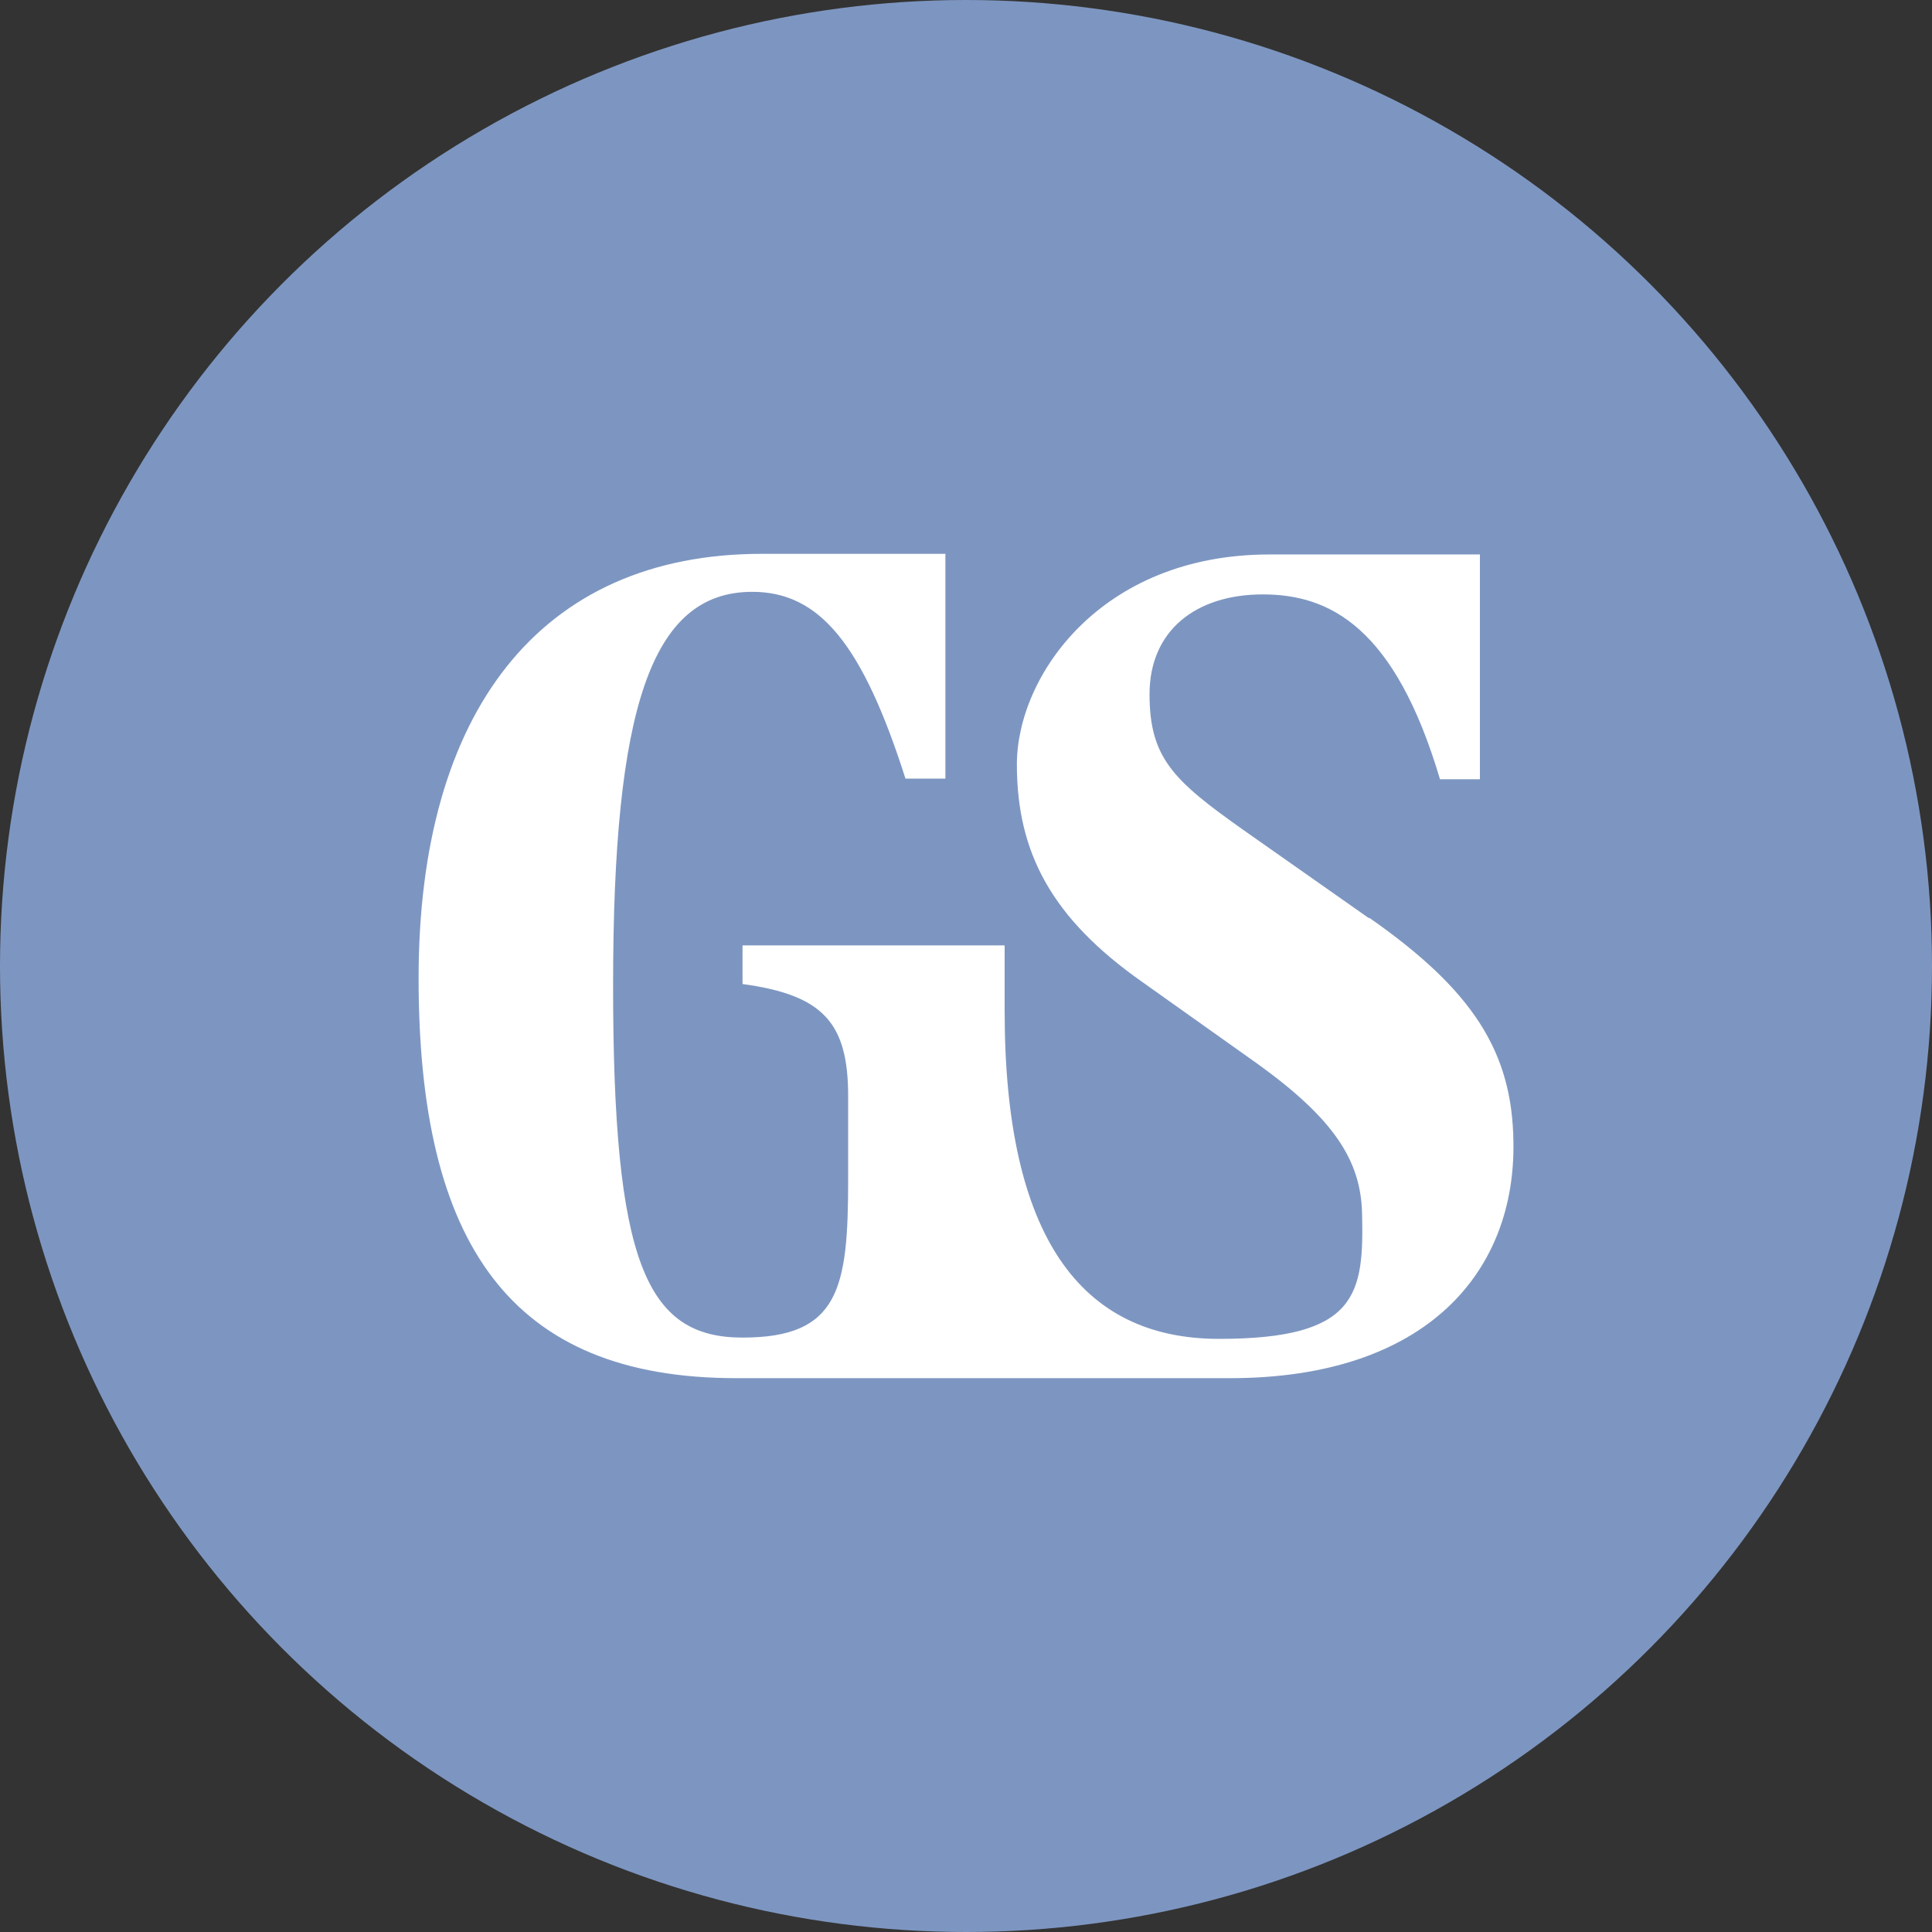
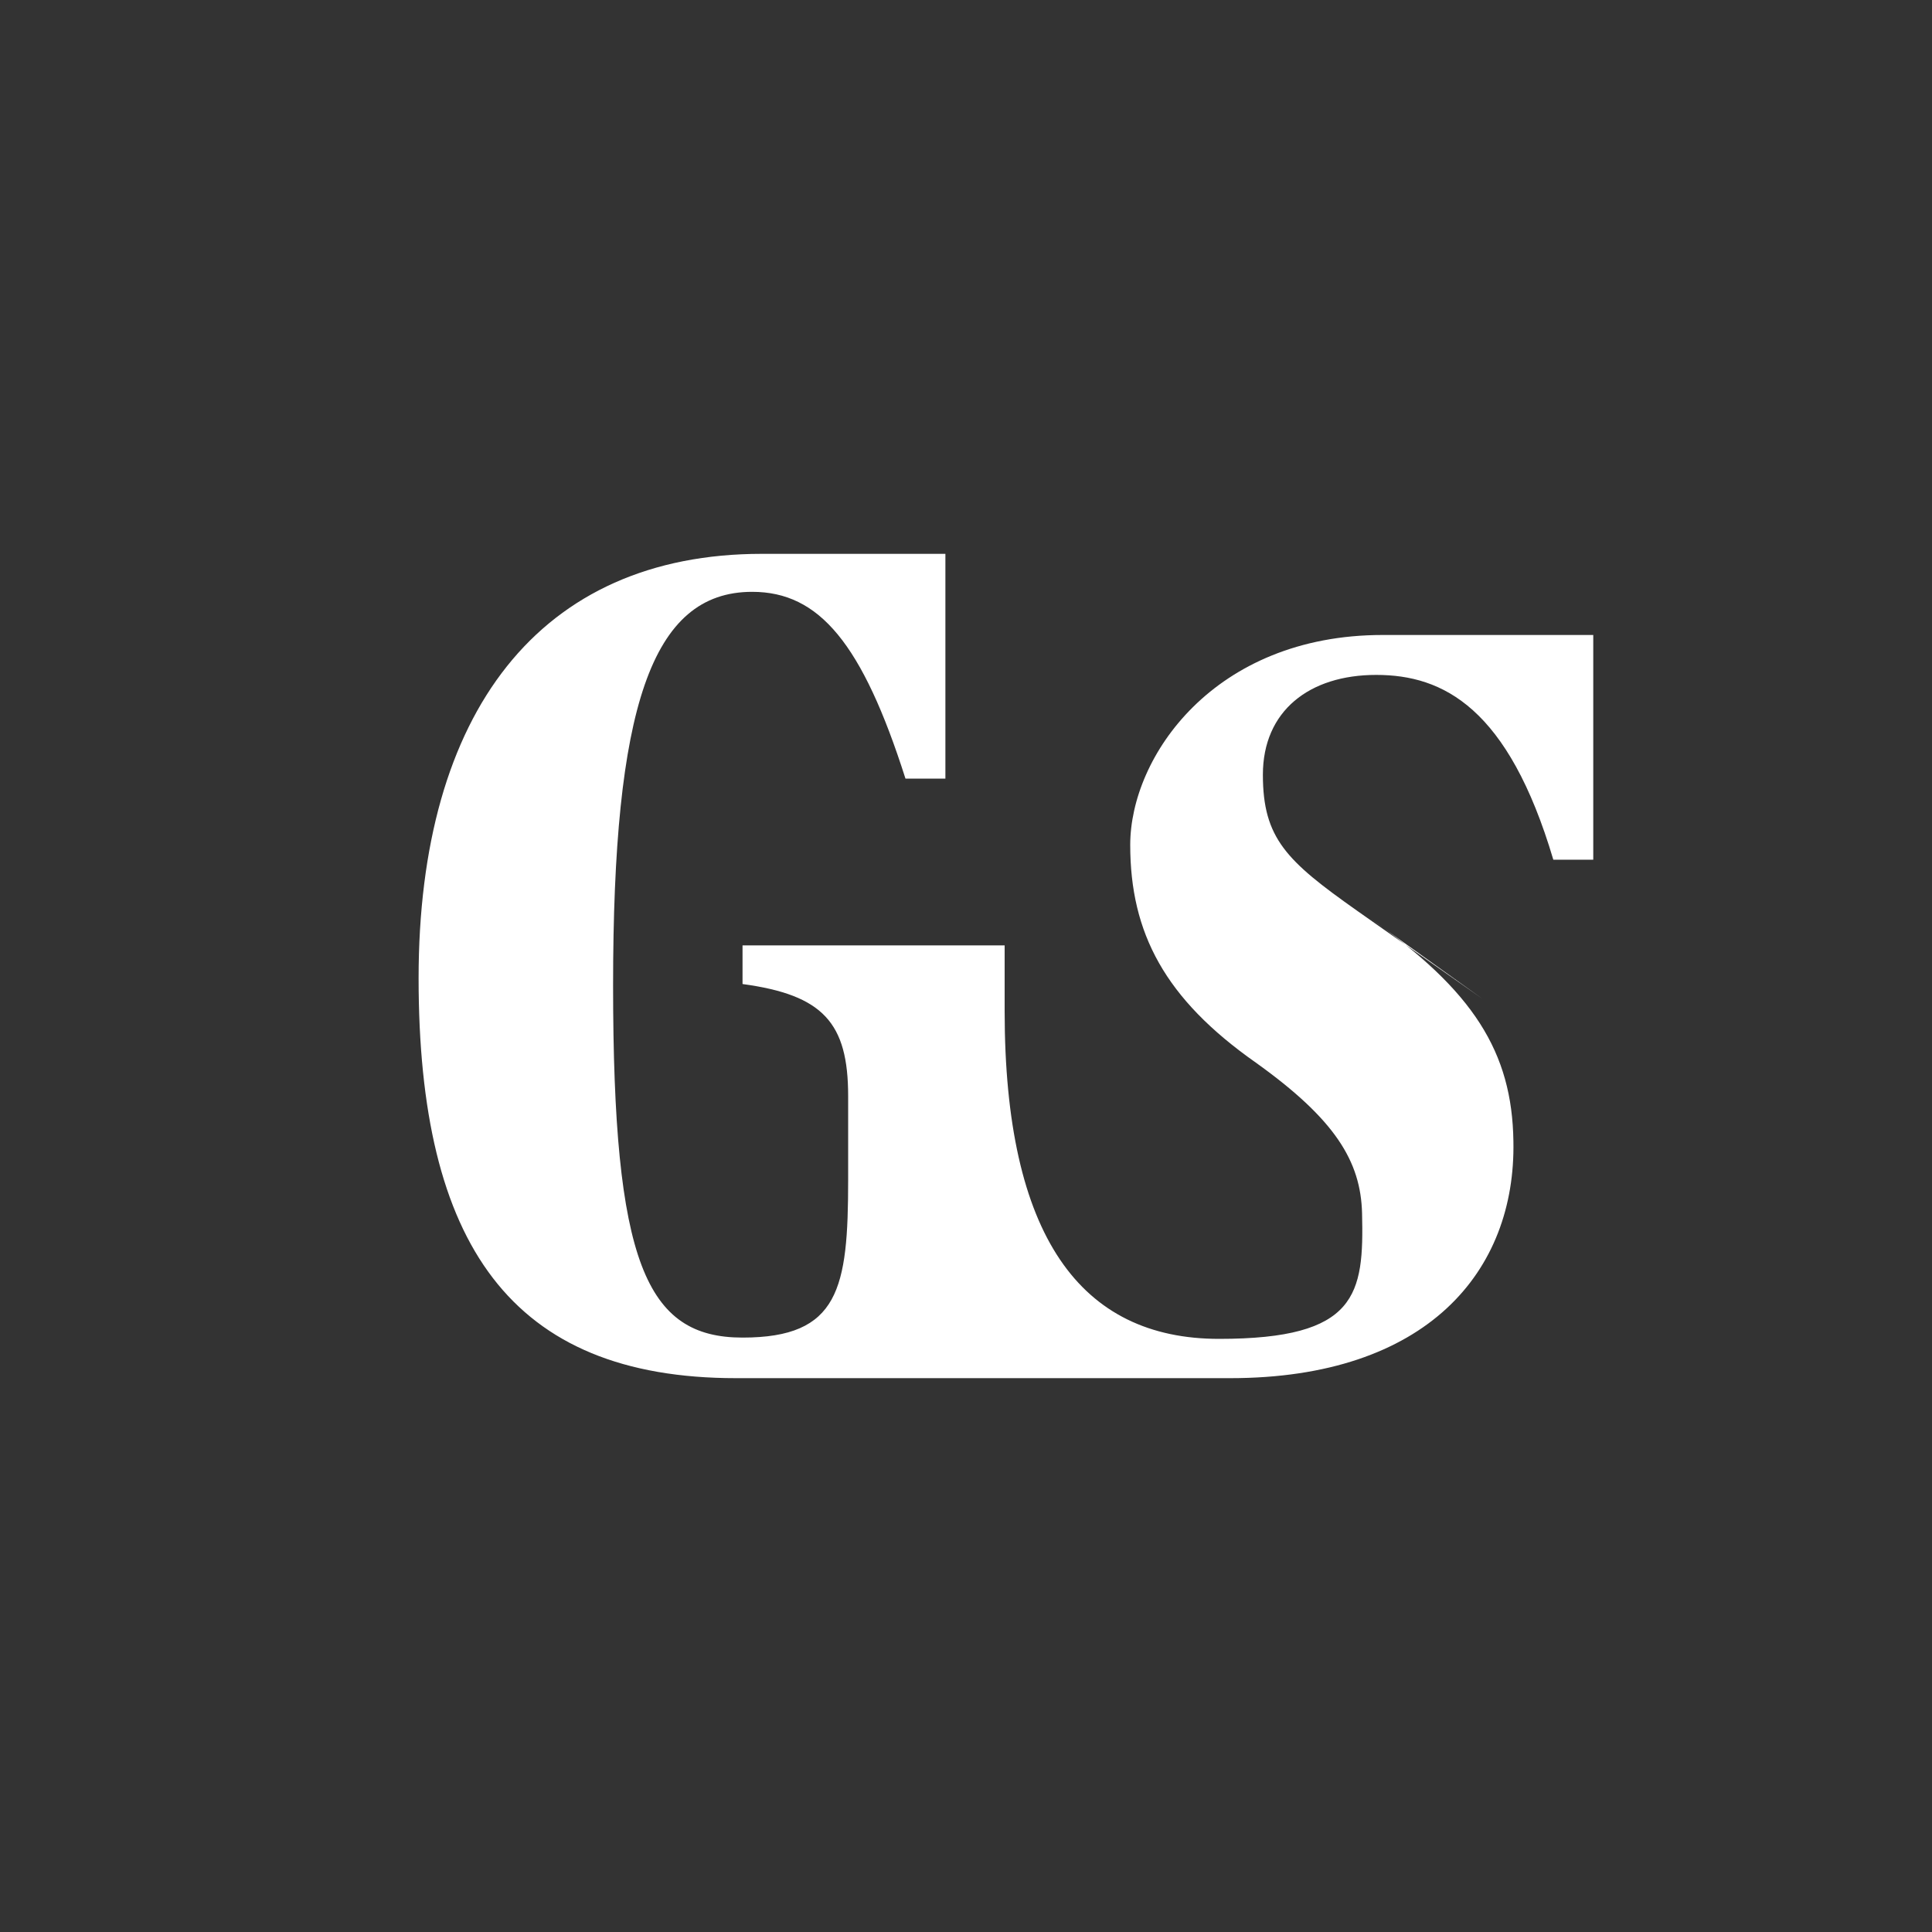
<svg xmlns="http://www.w3.org/2000/svg" version="1.1" viewBox="0 0 300 300" width="300" height="300">
  <rect x="0" y="0" width="300" height="300" fill="#333333" stroke="none" />
  <defs>
    <style>
      .cls-1 {
        fill: #fff;
      }

      .cls-2 {
        fill: #7d96c1;
      }
    </style>
    <clipPath id="bz_circular_clip">
      <circle cx="150.0" cy="150.0" r="150.0" />
    </clipPath>
  </defs>
  <g clip-path="url(#bz_circular_clip)">
    <g>
      <g id="Layer_1">
-         <rect class="cls-2" width="300" height="300" />
-         <path class="cls-1" d="M212.6,142.5c16.2,11.3,22.2,20.9,22.4,34.7.4,20.2-13.4,36.8-44,36.8h-76.7c-35,0-49.3-20.8-49.3-62.1s18.8-65.9,53.3-65.9h28.5v34.9h-6.2c-6.7-21-13.4-29-23.8-29-15.7,0-21.6,18.1-21.6,61.1s5.1,54.7,20.1,54.7,16.4-7.6,16.4-24.5v-13c0-11.4-3.9-15.7-16.4-17.4v-6h40.7v10.2c0,35,11.8,50.9,33.3,50.9s22.5-6.9,22.2-19.5c-.2-8.1-4.2-14.6-16.5-23.4l-17.6-12.5c-14.1-9.9-19.5-20.1-19.5-33.8s13-32.6,39.2-32.6h32.7v34.9h-6.2c-7-23.6-17.1-28.7-27.5-28.7s-17.6,5.6-17.6,15.5,3.7,13.4,14.6,21.1l19.5,13.7Z" />
+         <path class="cls-1" d="M212.6,142.5c16.2,11.3,22.2,20.9,22.4,34.7.4,20.2-13.4,36.8-44,36.8h-76.7c-35,0-49.3-20.8-49.3-62.1s18.8-65.9,53.3-65.9h28.5v34.9h-6.2c-6.7-21-13.4-29-23.8-29-15.7,0-21.6,18.1-21.6,61.1s5.1,54.7,20.1,54.7,16.4-7.6,16.4-24.5v-13c0-11.4-3.9-15.7-16.4-17.4v-6h40.7v10.2c0,35,11.8,50.9,33.3,50.9s22.5-6.9,22.2-19.5c-.2-8.1-4.2-14.6-16.5-23.4c-14.1-9.9-19.5-20.1-19.5-33.8s13-32.6,39.2-32.6h32.7v34.9h-6.2c-7-23.6-17.1-28.7-27.5-28.7s-17.6,5.6-17.6,15.5,3.7,13.4,14.6,21.1l19.5,13.7Z" />
      </g>
    </g>
  </g>
</svg>